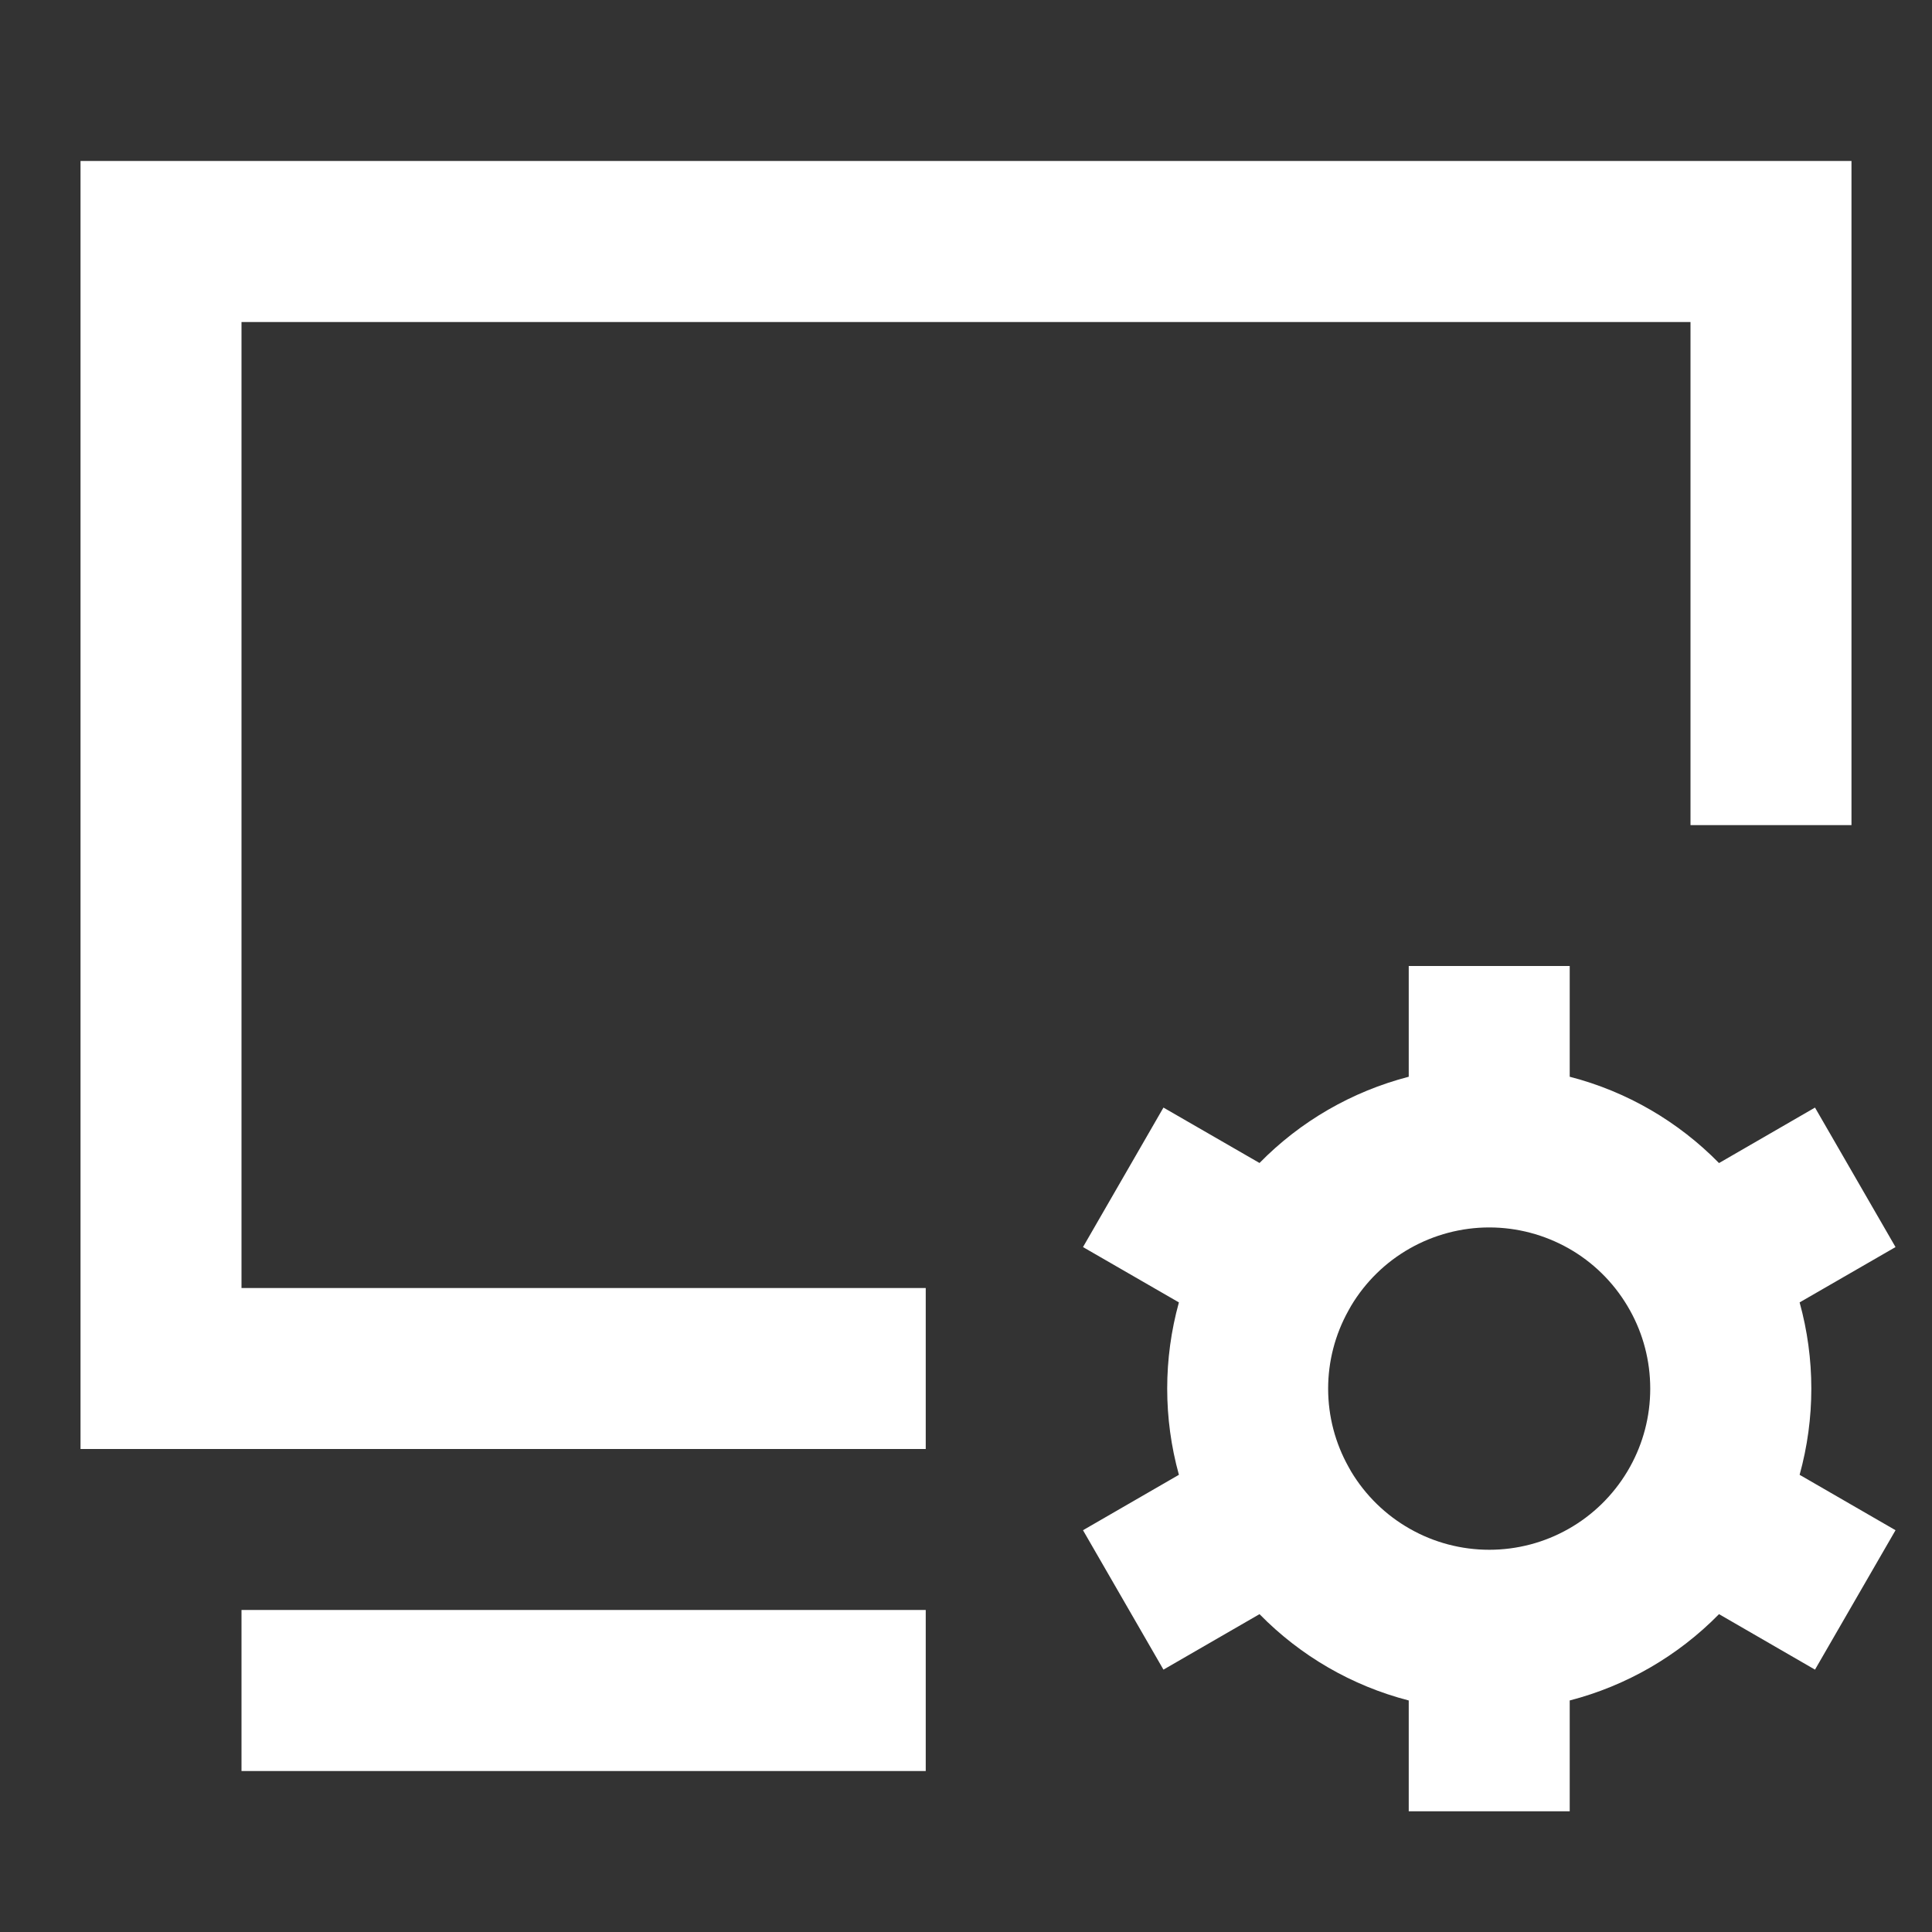
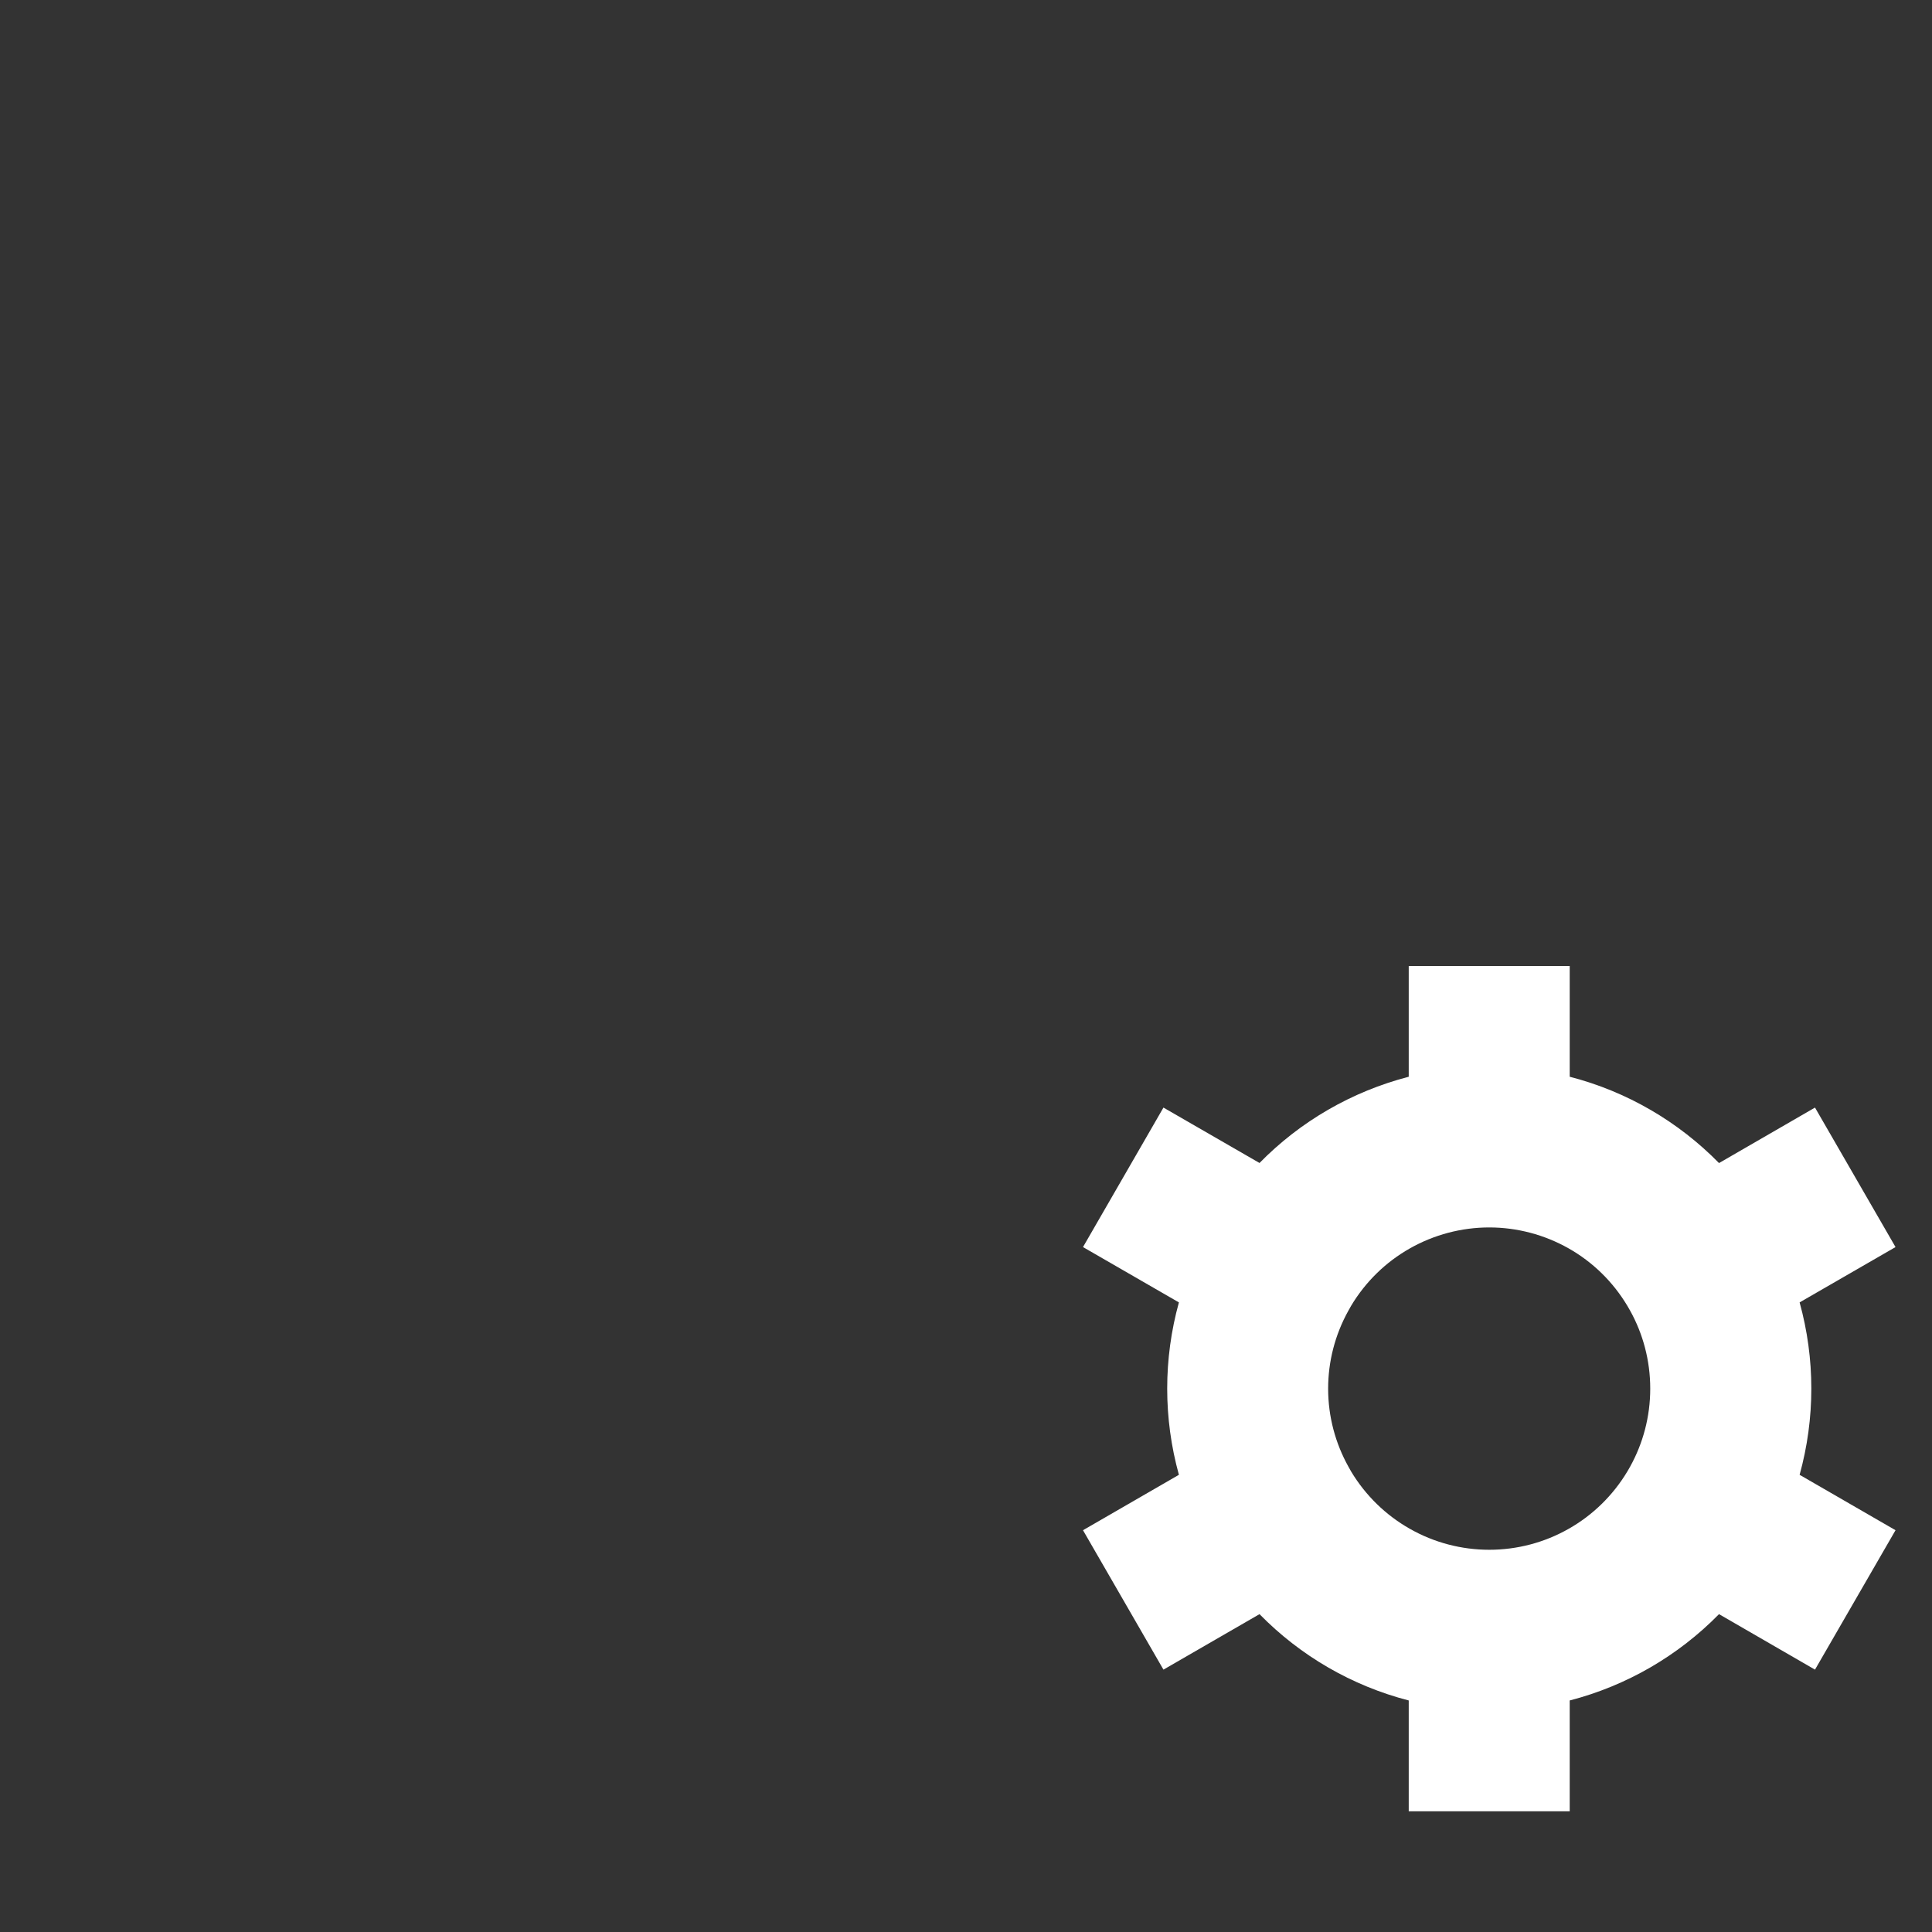
<svg xmlns="http://www.w3.org/2000/svg" width="25" height="25" viewBox="0 0 25 25" fill="none">
  <rect x="0" y="0" width="25" height="25" fill="#333333" stroke="none" />
-   <path d="M1.042 2.083H23.958V10.677H21.875V4.167H3.125V16.667H11.979V18.75H1.042V2.083ZM3.125 20.833H11.979V22.917H3.125V20.833Z" fill="white" />
  <path d="M20.312 12.5V13.933C21.057 14.125 21.721 14.517 22.244 15.05L23.486 14.332L24.528 16.137L23.287 16.853C23.489 17.583 23.489 18.354 23.287 19.084L24.528 19.801L23.486 21.605L22.244 20.887C21.713 21.428 21.046 21.814 20.312 22.004V23.438H18.229V22.004C17.496 21.815 16.828 21.428 16.298 20.887L15.055 21.605L14.014 19.801L15.255 19.084C15.053 18.354 15.053 17.583 15.255 16.853L14.014 16.137L15.055 14.332L16.298 15.049C16.828 14.508 17.496 14.123 18.229 13.933V12.5H20.312ZM17.447 16.962C17.276 17.27 17.186 17.616 17.186 17.969C17.186 18.333 17.281 18.677 17.447 18.976L17.484 19.042C17.669 19.35 17.931 19.606 18.244 19.783C18.557 19.961 18.911 20.054 19.271 20.054C19.631 20.054 19.985 19.961 20.298 19.783C20.611 19.606 20.872 19.35 21.057 19.042L21.095 18.976C21.26 18.677 21.354 18.334 21.354 17.969C21.354 17.604 21.26 17.26 21.095 16.962L21.057 16.896C20.872 16.587 20.611 16.331 20.298 16.154C19.985 15.977 19.631 15.883 19.271 15.883C18.911 15.883 18.557 15.977 18.244 16.154C17.931 16.331 17.669 16.587 17.484 16.896L17.447 16.962Z" fill="white" />
</svg>